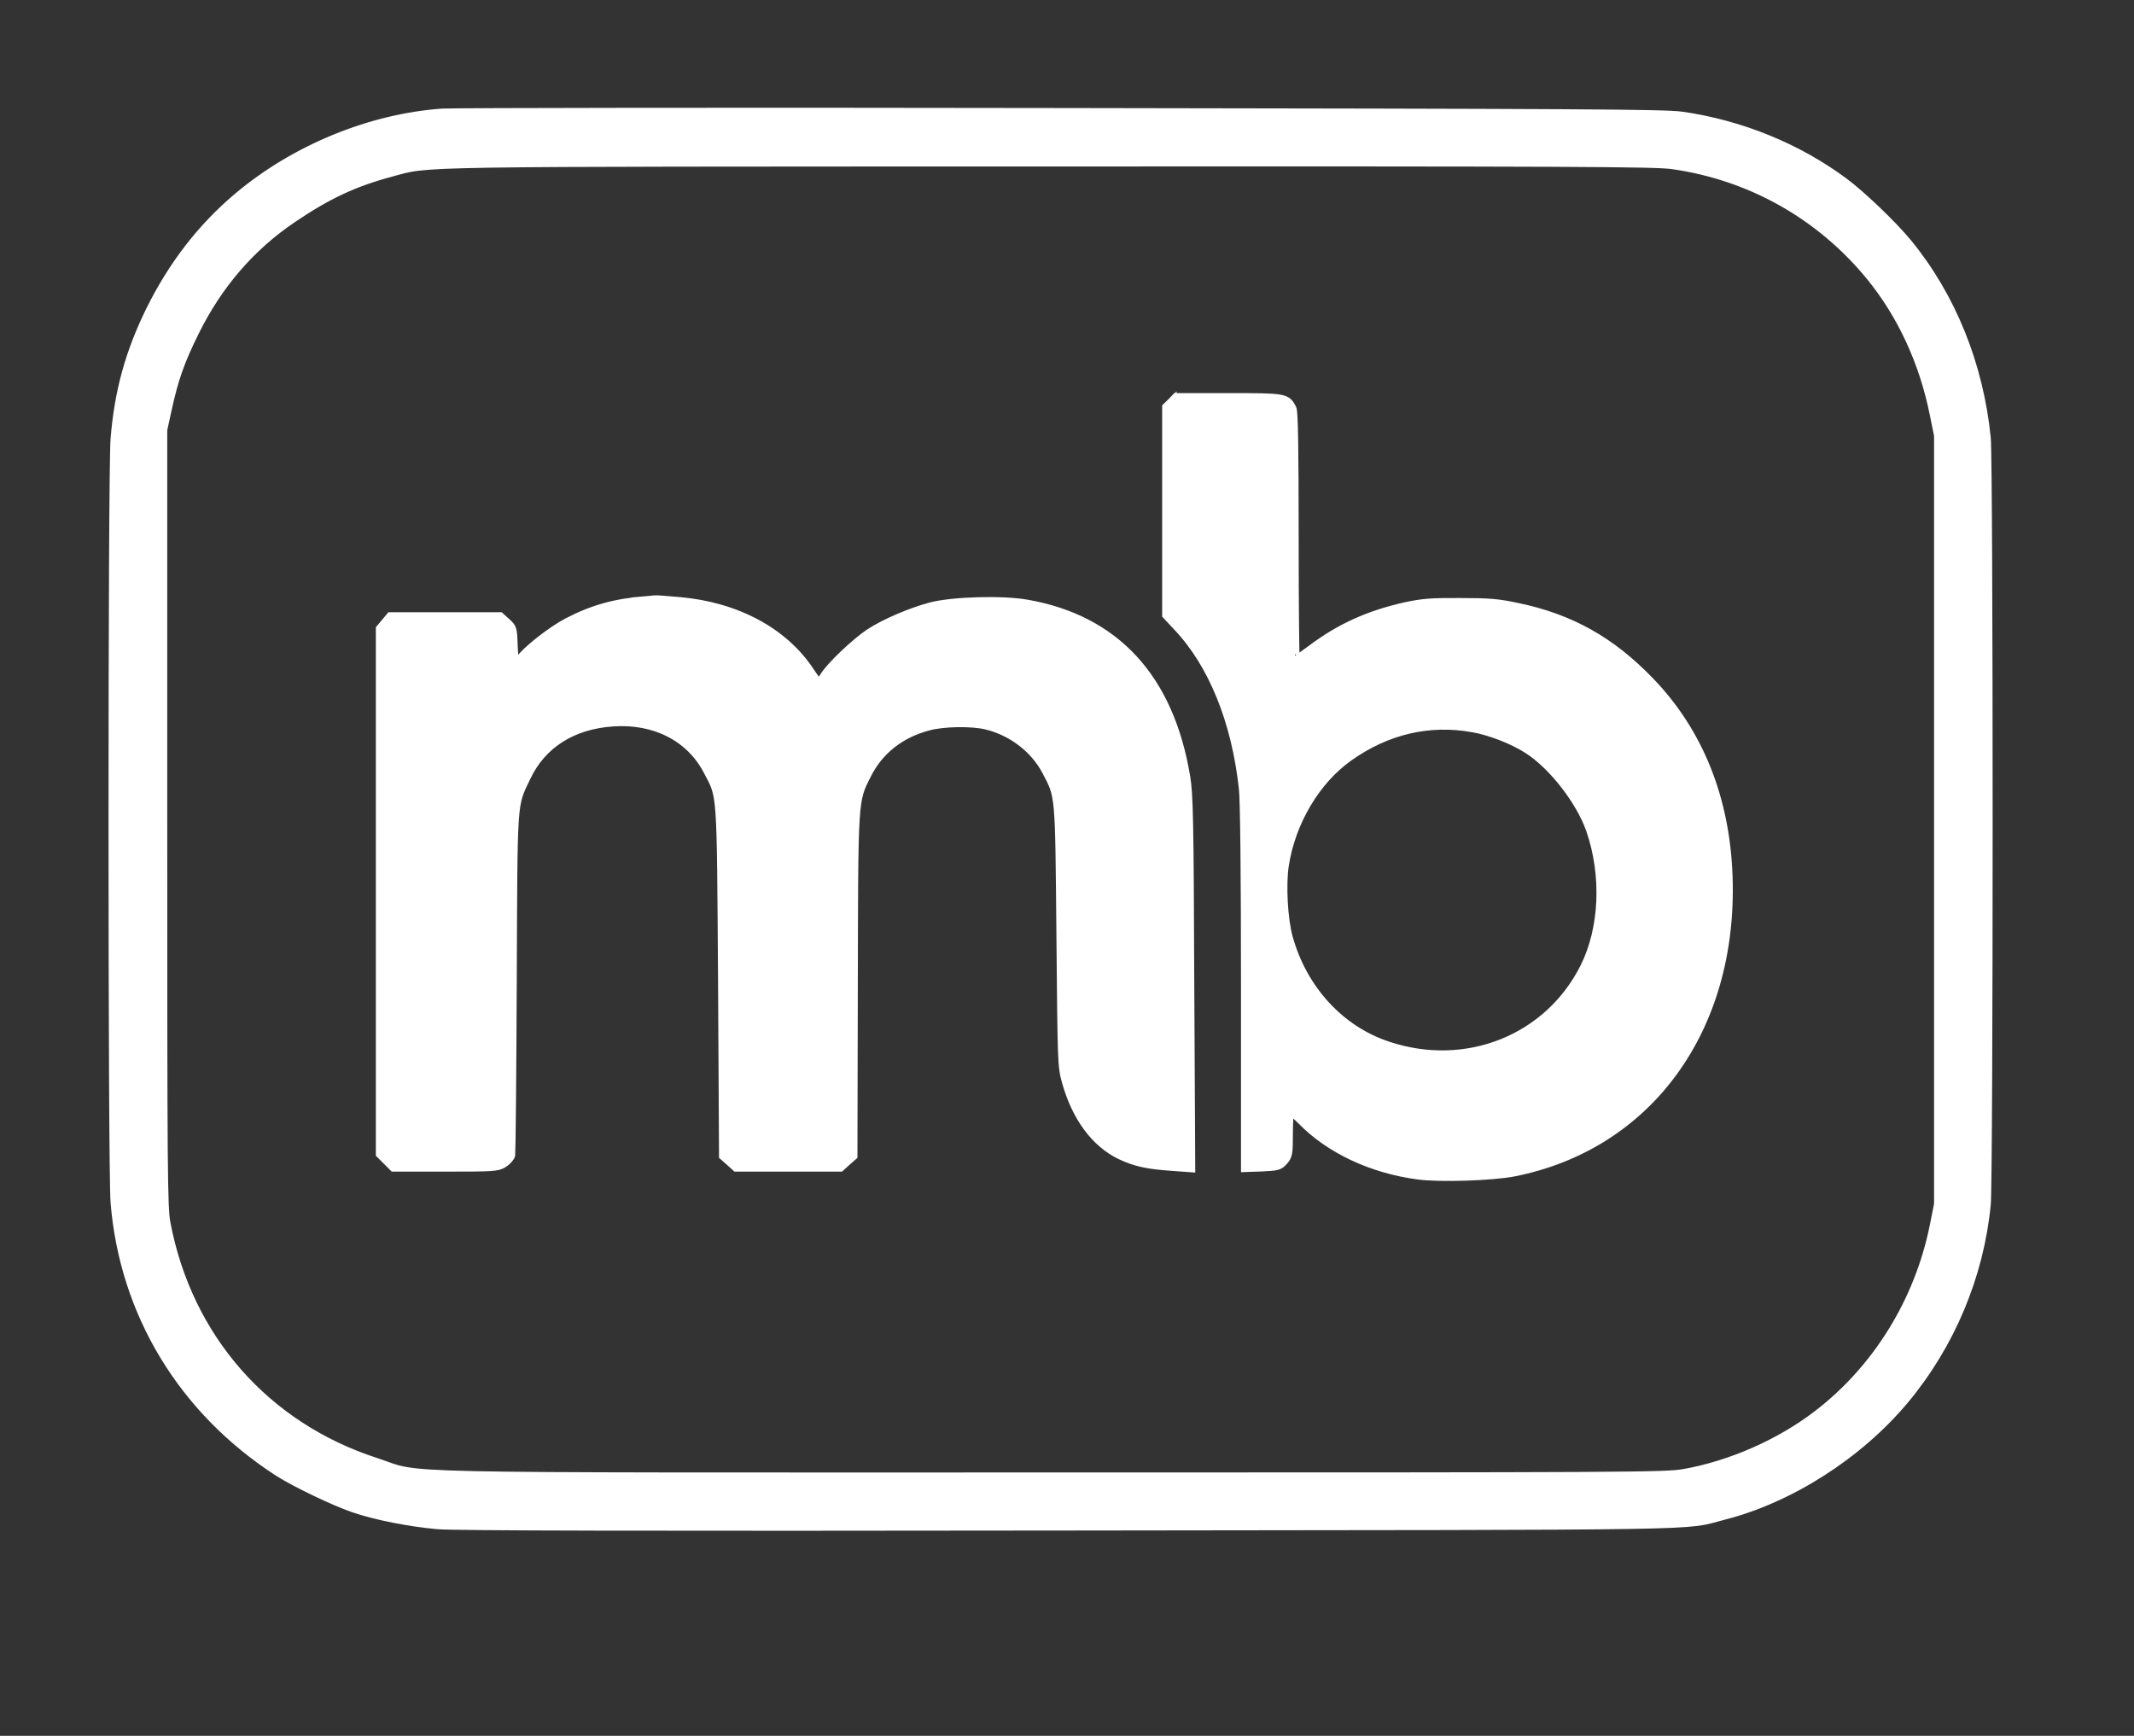
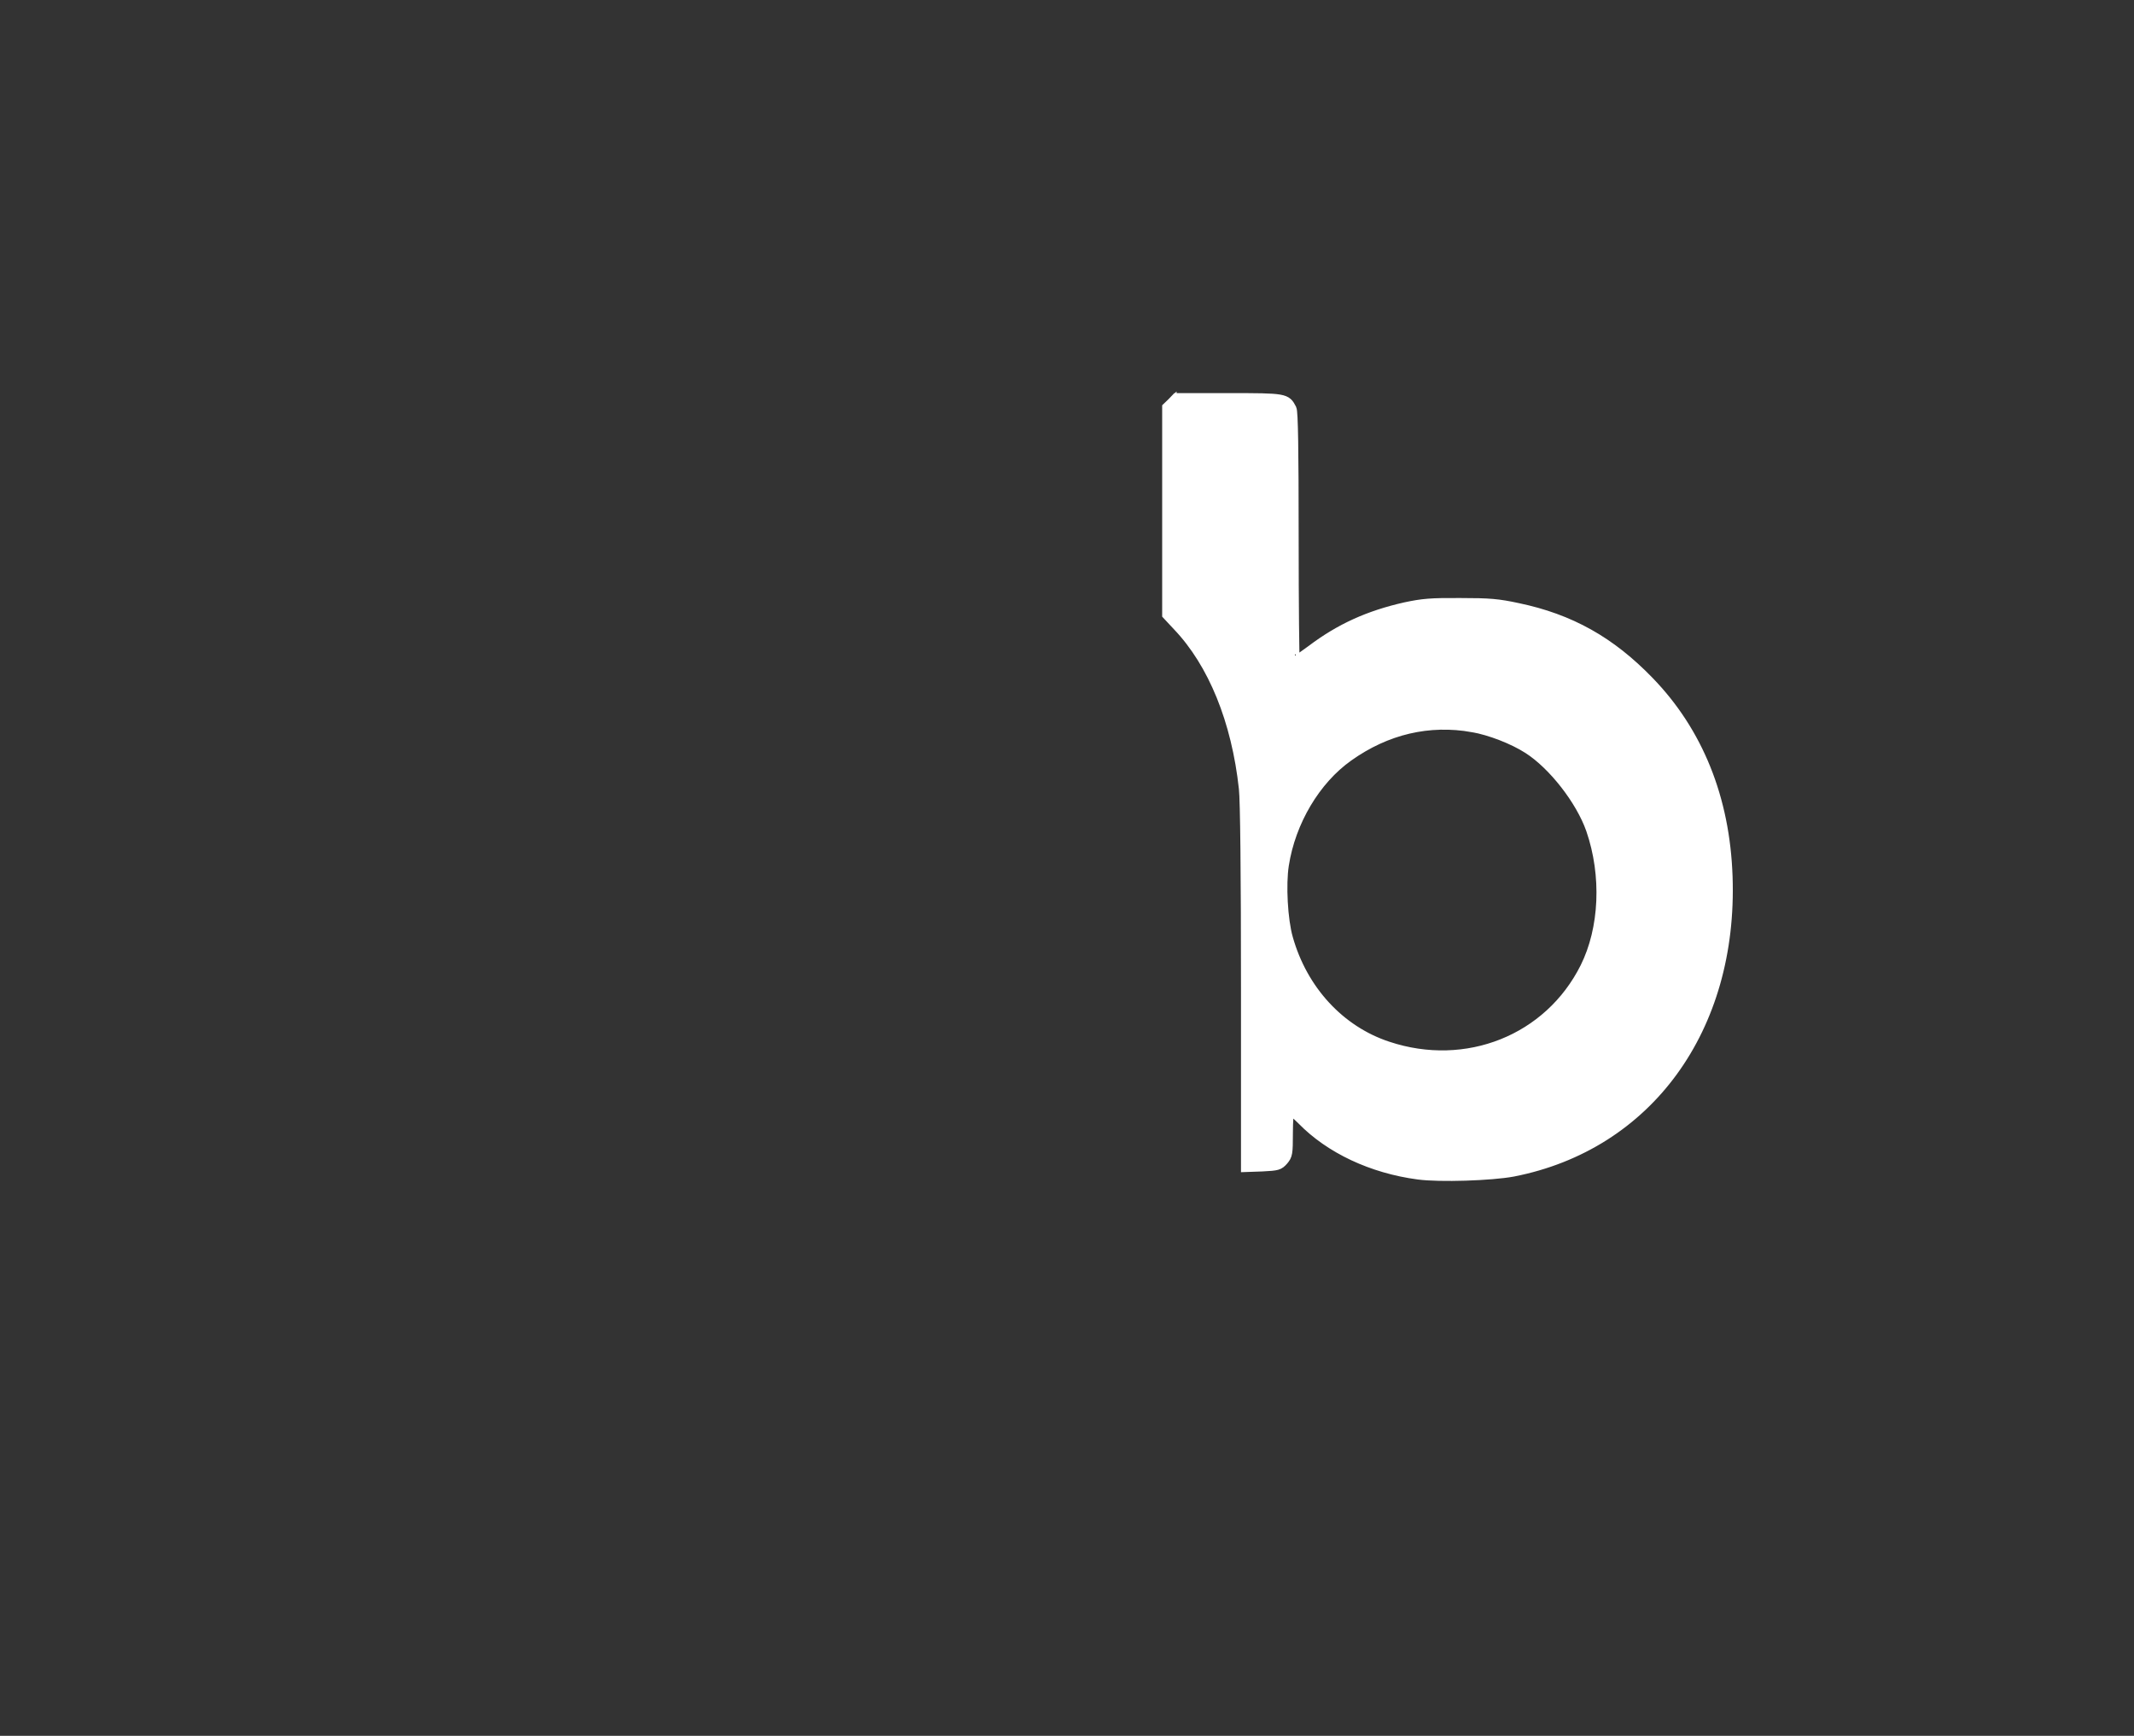
<svg xmlns="http://www.w3.org/2000/svg" version="1.0" width="1110pt" height="903pt" viewBox="0 0 1110 903" preserveAspectRatio="xMidYMid meet">
  <rect x="0" y="0" width="1110" height="903" fill="#333333" stroke="none" />
  <g transform="translate(0,903) scale(0.1,-0.1)" fill="#FFFFFF" stroke="#FFFFFF" stroke-width="50">
-     <path d="M2299 8440 c-372 -27 -763 -187 -1058 -435 -190 -160 -340 -354 -457 -590 -108 -220 -164 -423 -184 -669 -14 -175 -14 -3796 0 -3970 47 -577 352 -1080 848 -1401 91 -58 291 -154 397 -190 112 -38 287 -72 429 -85 85 -8 1053 -10 3291 -7 3450 4 3179 -1 3402 56 344 88 700 316 938 601 239 287 389 644 425 1015 13 140 13 3850 0 3986 -38 380 -181 735 -410 1014 -77 93 -237 247 -330 316 -241 179 -536 299 -841 343 -90 13 -519 15 -3219 19 -1713 3 -3167 1 -3231 -3z m6401 -265 c407 -58 769 -262 1030 -580 163 -200 277 -445 332 -717 l23 -113 0 -2000 0 -2000 -23 -115 c-79 -390 -297 -744 -607 -981 -195 -150 -452 -263 -695 -306 -101 -17 -237 -18 -3290 -18 -3583 0 -3260 -7 -3515 76 -575 186 -979 646 -1093 1244 -16 83 -17 247 -17 2110 l0 2020 23 105 c35 160 67 252 143 405 121 246 293 445 510 591 183 124 321 188 511 239 211 56 18 53 3418 54 2737 1 3159 -1 3250 -14z" />
    <path d="M6095 6935 l-25 -24 0 -540 0 -539 55 -59 c184 -193 306 -493 344 -845 7 -61 11 -443 11 -1034 l0 -936 86 3 c79 4 87 6 110 32 22 26 24 36 24 142 0 63 4 116 8 119 5 3 33 -20 63 -50 146 -150 365 -253 606 -285 112 -15 381 -6 493 15 702 137 1145 745 1117 1536 -14 406 -153 752 -409 1016 -200 207 -410 325 -683 382 -102 22 -147 26 -300 26 -153 1 -196 -3 -285 -22 -191 -43 -341 -111 -489 -223 -44 -32 -82 -59 -85 -59 -3 0 -6 291 -6 646 0 455 -3 652 -11 667 -29 56 -32 57 -327 57 l-273 0 -24 -25z m1565 -1689 c91 -16 210 -62 288 -112 130 -83 274 -268 327 -420 82 -238 70 -515 -31 -717 -188 -375 -616 -546 -1025 -410 -249 82 -443 292 -519 563 -27 95 -37 278 -21 380 35 226 164 443 335 564 198 141 419 192 646 152z" />
-     <path d="M3355 5903 c-156 -12 -273 -45 -403 -113 -81 -42 -216 -148 -246 -194 -9 -15 -20 -26 -25 -26 -5 0 -11 43 -13 96 -3 94 -4 96 -36 125 l-32 29 -284 0 -284 0 -26 -31 -26 -31 0 -1365 0 -1365 34 -34 34 -34 268 0 c250 0 271 1 301 20 18 11 35 30 38 42 2 13 6 417 8 898 4 971 0 915 72 1067 81 173 241 275 454 289 219 15 403 -80 494 -254 74 -142 70 -84 77 -1095 l5 -909 33 -29 32 -29 270 0 270 0 32 29 33 29 2 882 c2 982 0 962 70 1101 63 127 176 216 323 254 79 21 224 23 300 5 134 -32 252 -122 314 -239 72 -137 69 -111 76 -861 6 -656 6 -677 28 -755 51 -185 152 -321 283 -383 77 -36 137 -49 264 -58 l97 -7 -5 964 c-3 850 -6 976 -21 1067 -85 513 -366 818 -827 898 -129 22 -380 15 -495 -14 -103 -27 -241 -86 -319 -137 -76 -51 -202 -171 -235 -224 -14 -22 -27 -41 -30 -41 -3 0 -25 29 -48 64 -136 207 -382 339 -679 365 -65 6 -122 10 -128 9 -5 -1 -28 -3 -50 -5z" />
  </g>
</svg>